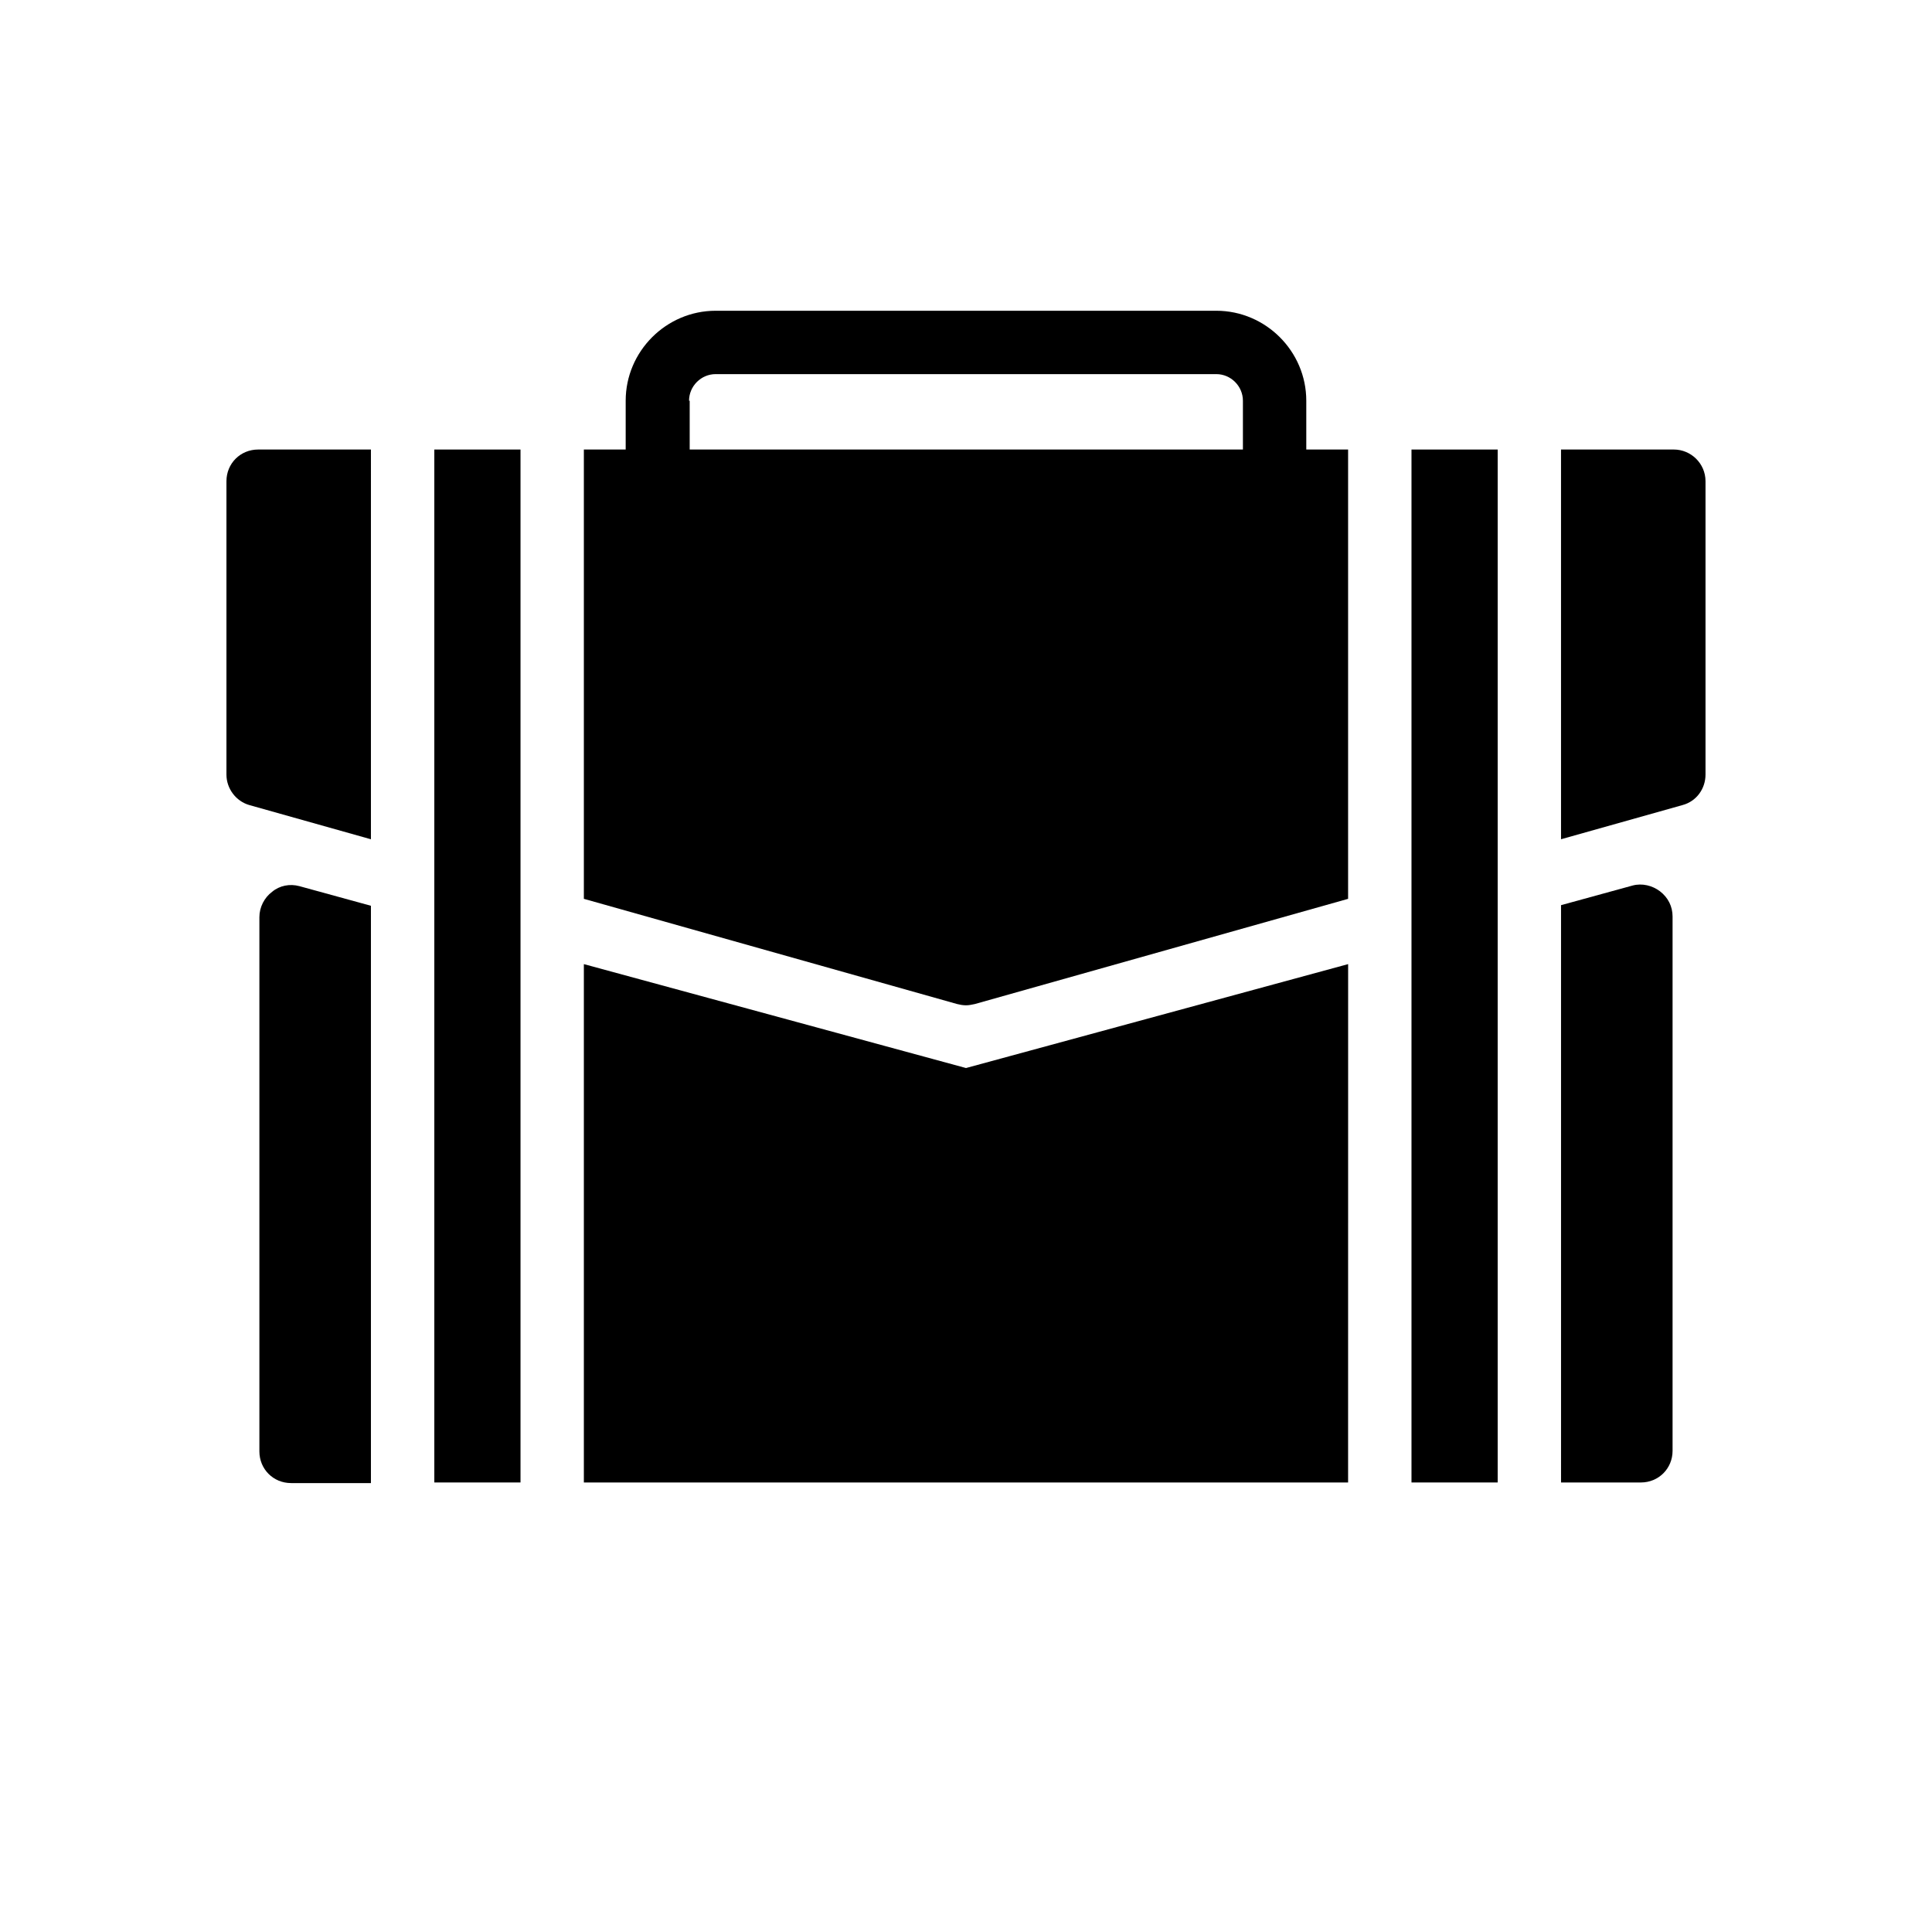
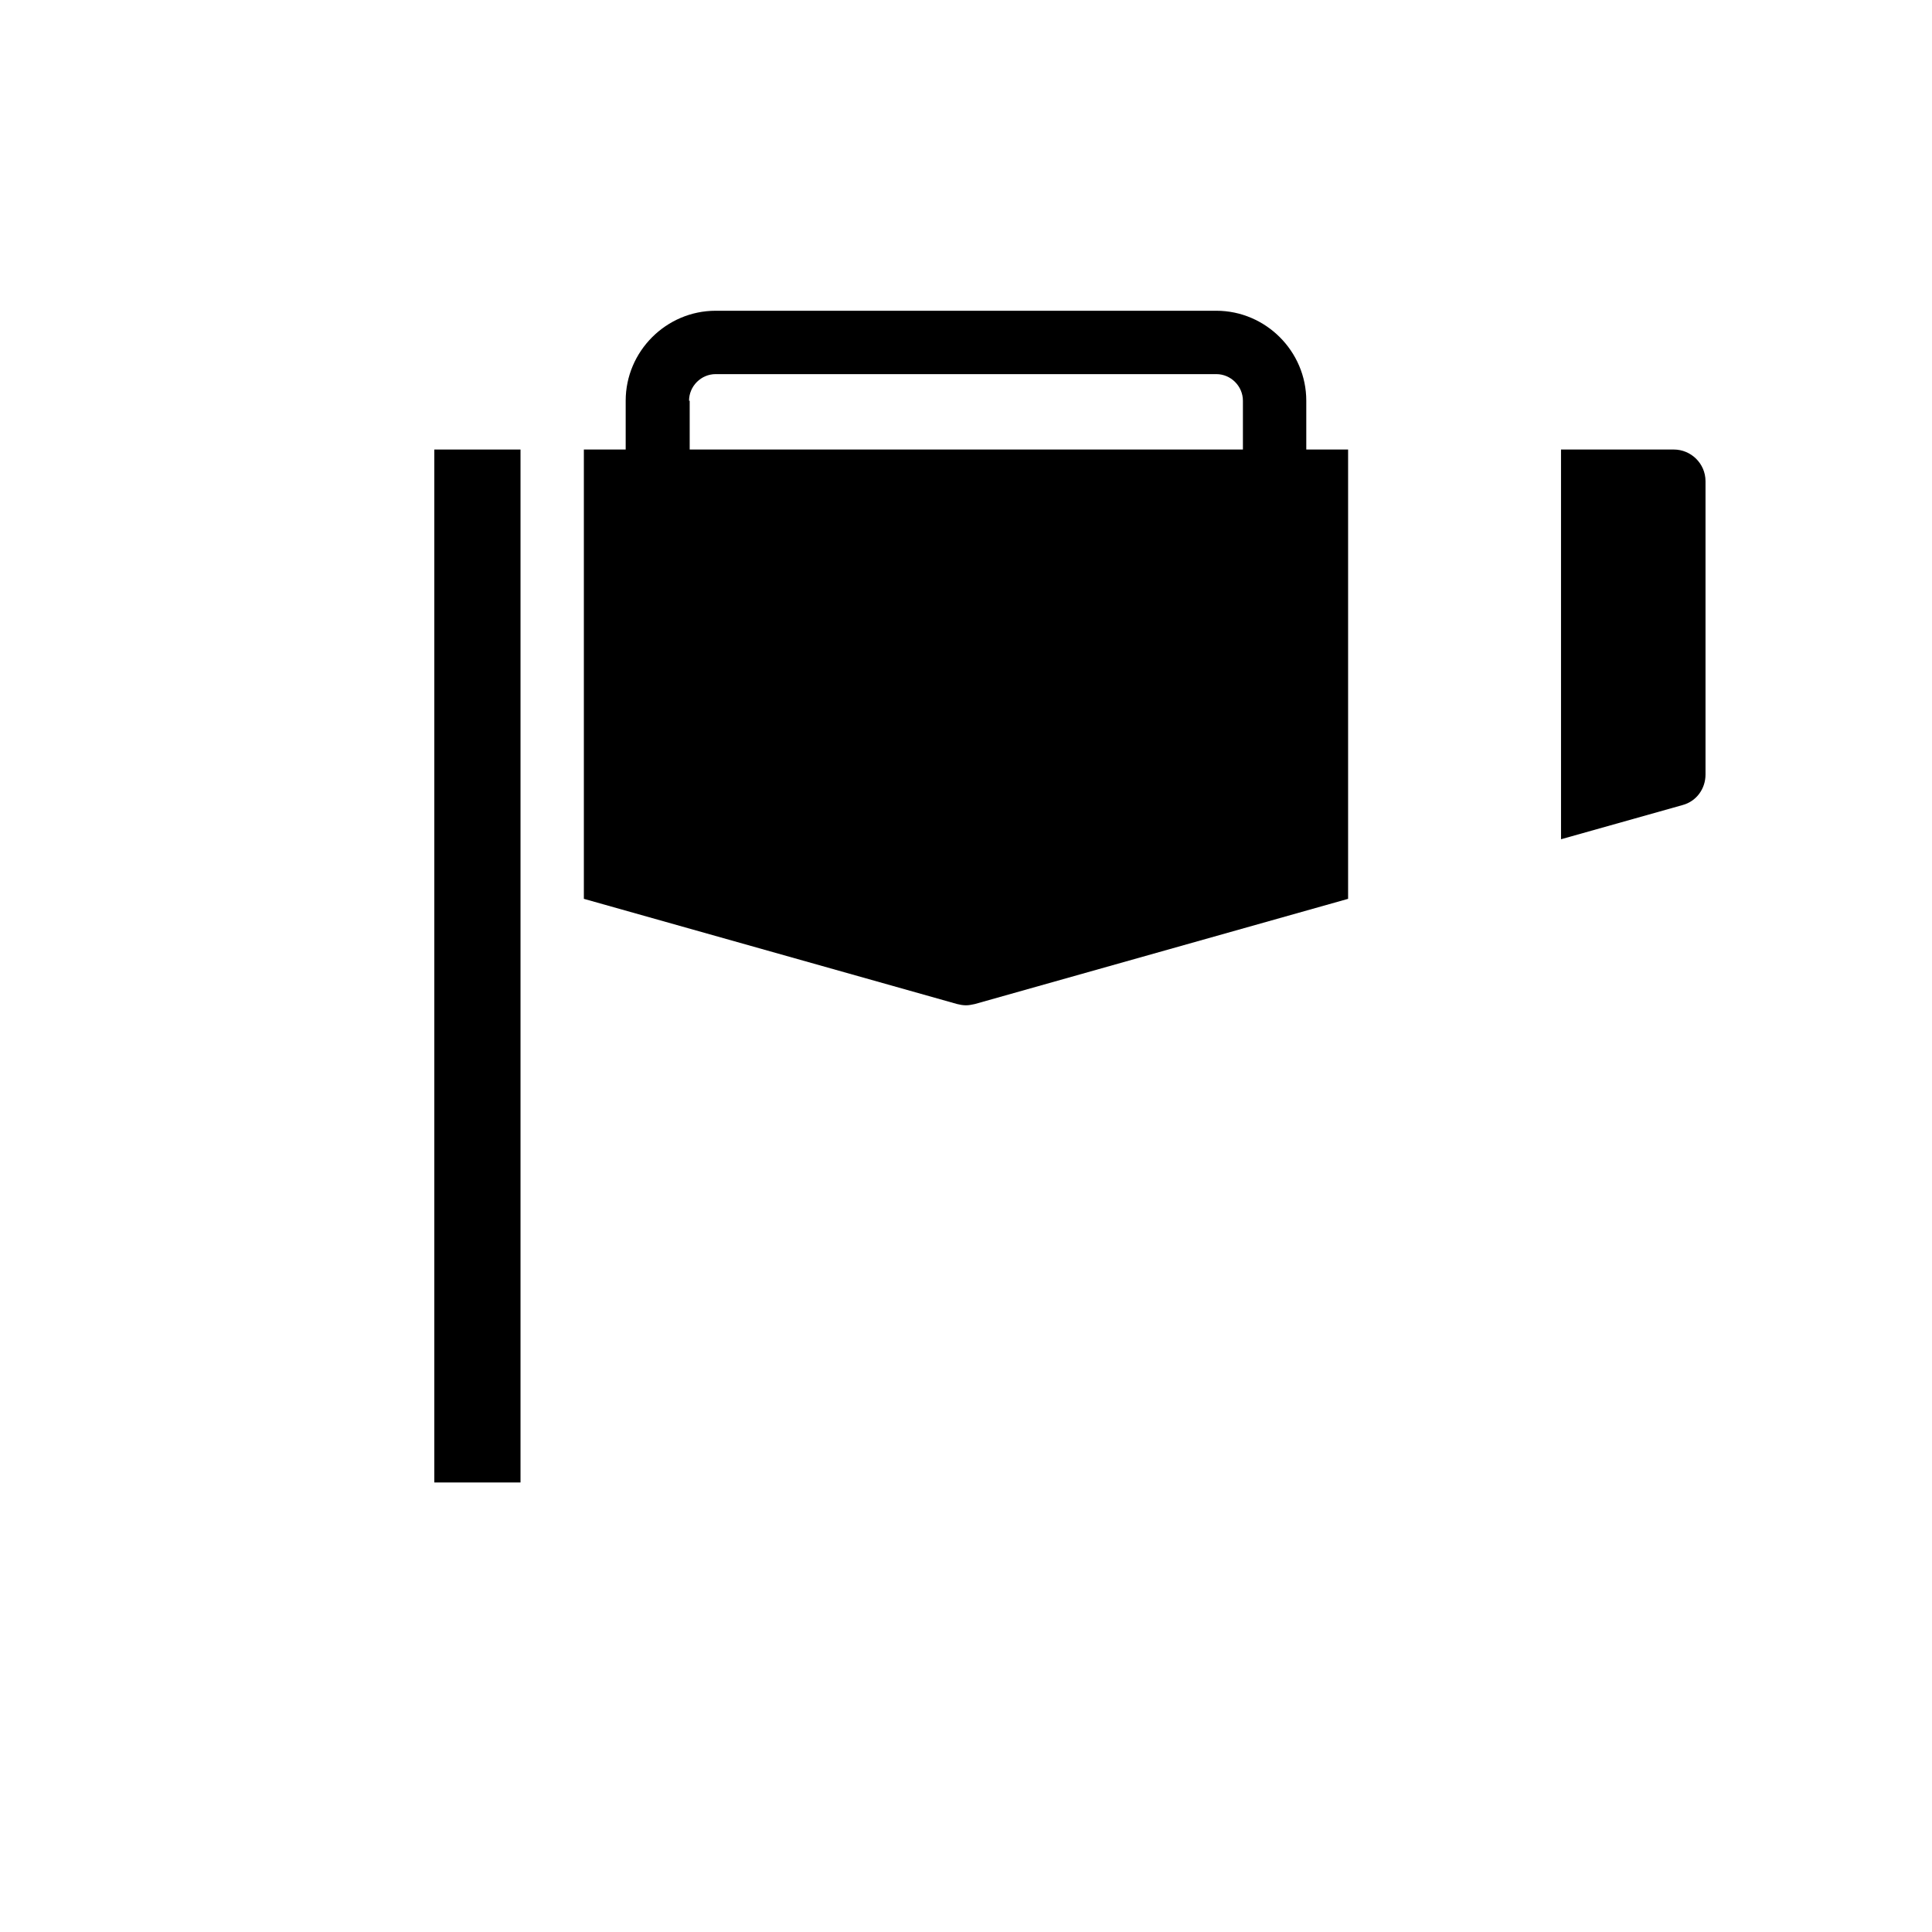
<svg xmlns="http://www.w3.org/2000/svg" fill="#000000" width="800px" height="800px" version="1.1" viewBox="144 144 512 512">
  <g>
-     <path d="m501.27 399.5-101.27 27.539-101.27-27.539v137.37h202.53z" />
-     <path d="m242.3 384.04-18.977-5.207c-2.519-0.672-5.207-0.168-7.223 1.512-2.016 1.512-3.359 4.031-3.359 6.719v141.57c0 4.703 3.695 8.398 8.398 8.398h21.16z" />
-     <path d="m557.69 536.87h21.16c4.703 0 8.398-3.695 8.398-8.398v-141.57c0-2.688-1.176-5.039-3.359-6.719-2.016-1.512-4.703-2.184-7.223-1.512l-18.977 5.207z" />
    <path d="m587.58 263.13h-29.895l0.004 103.28 32.242-9.07c3.695-1.008 6.047-4.367 6.047-8.062v-77.75c0-4.703-3.863-8.398-8.398-8.398z" />
    <path d="m298.73 382.2 98.914 27.879c0.672 0.168 1.512 0.336 2.352 0.336s1.512-0.168 2.352-0.336l98.914-27.879v-119.07h-11.082v-12.93c0-13.098-10.746-23.848-23.848-23.848h-132.67c-13.098 0-23.848 10.746-23.848 23.848v12.93h-11.082zm27.875-132c0-3.863 3.191-7.055 7.055-7.055h132.67c3.863 0 7.055 3.191 7.055 7.055v12.93h-146.61v-12.93z" />
-     <path d="m242.3 263.13h-29.891c-4.703 0-8.398 3.695-8.398 8.398v77.754c0 3.695 2.519 7.055 6.047 8.062l32.242 9.07z" />
    <path d="m259.1 263.13h22.84v273.74h-22.84z" />
-     <path d="m518.06 263.13h22.84v273.74h-22.84z" />
  </g>
</svg>